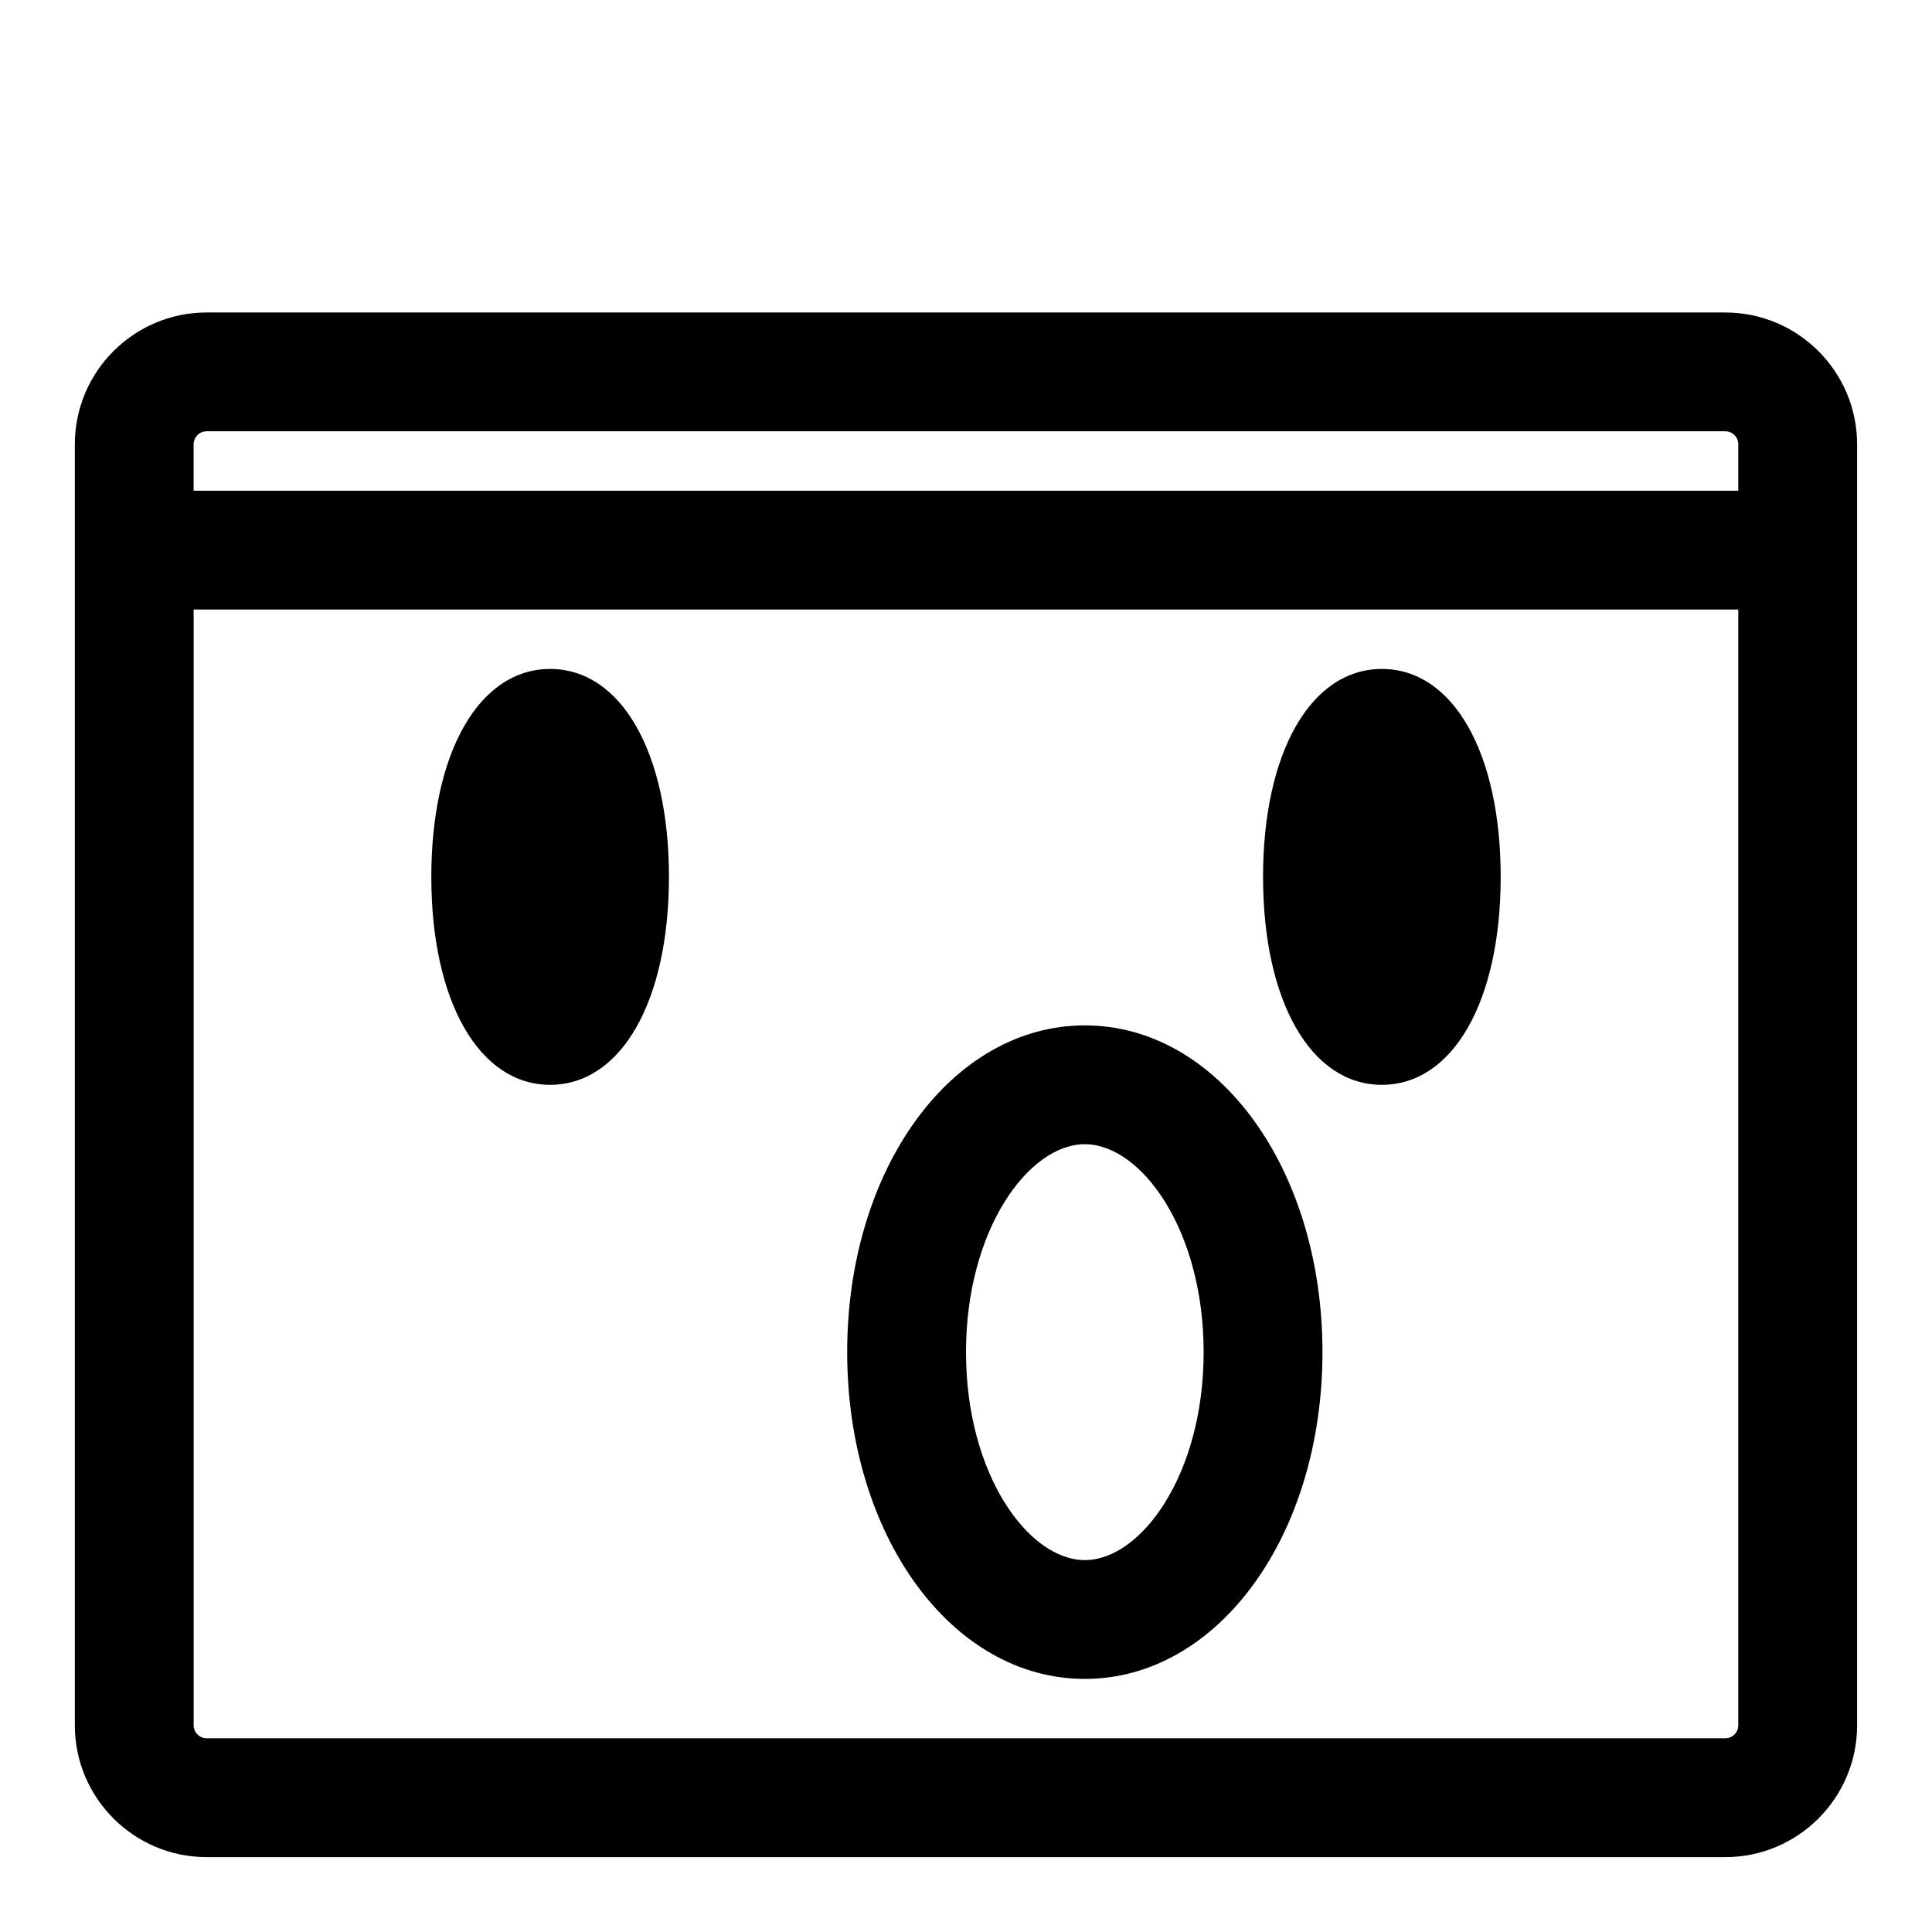
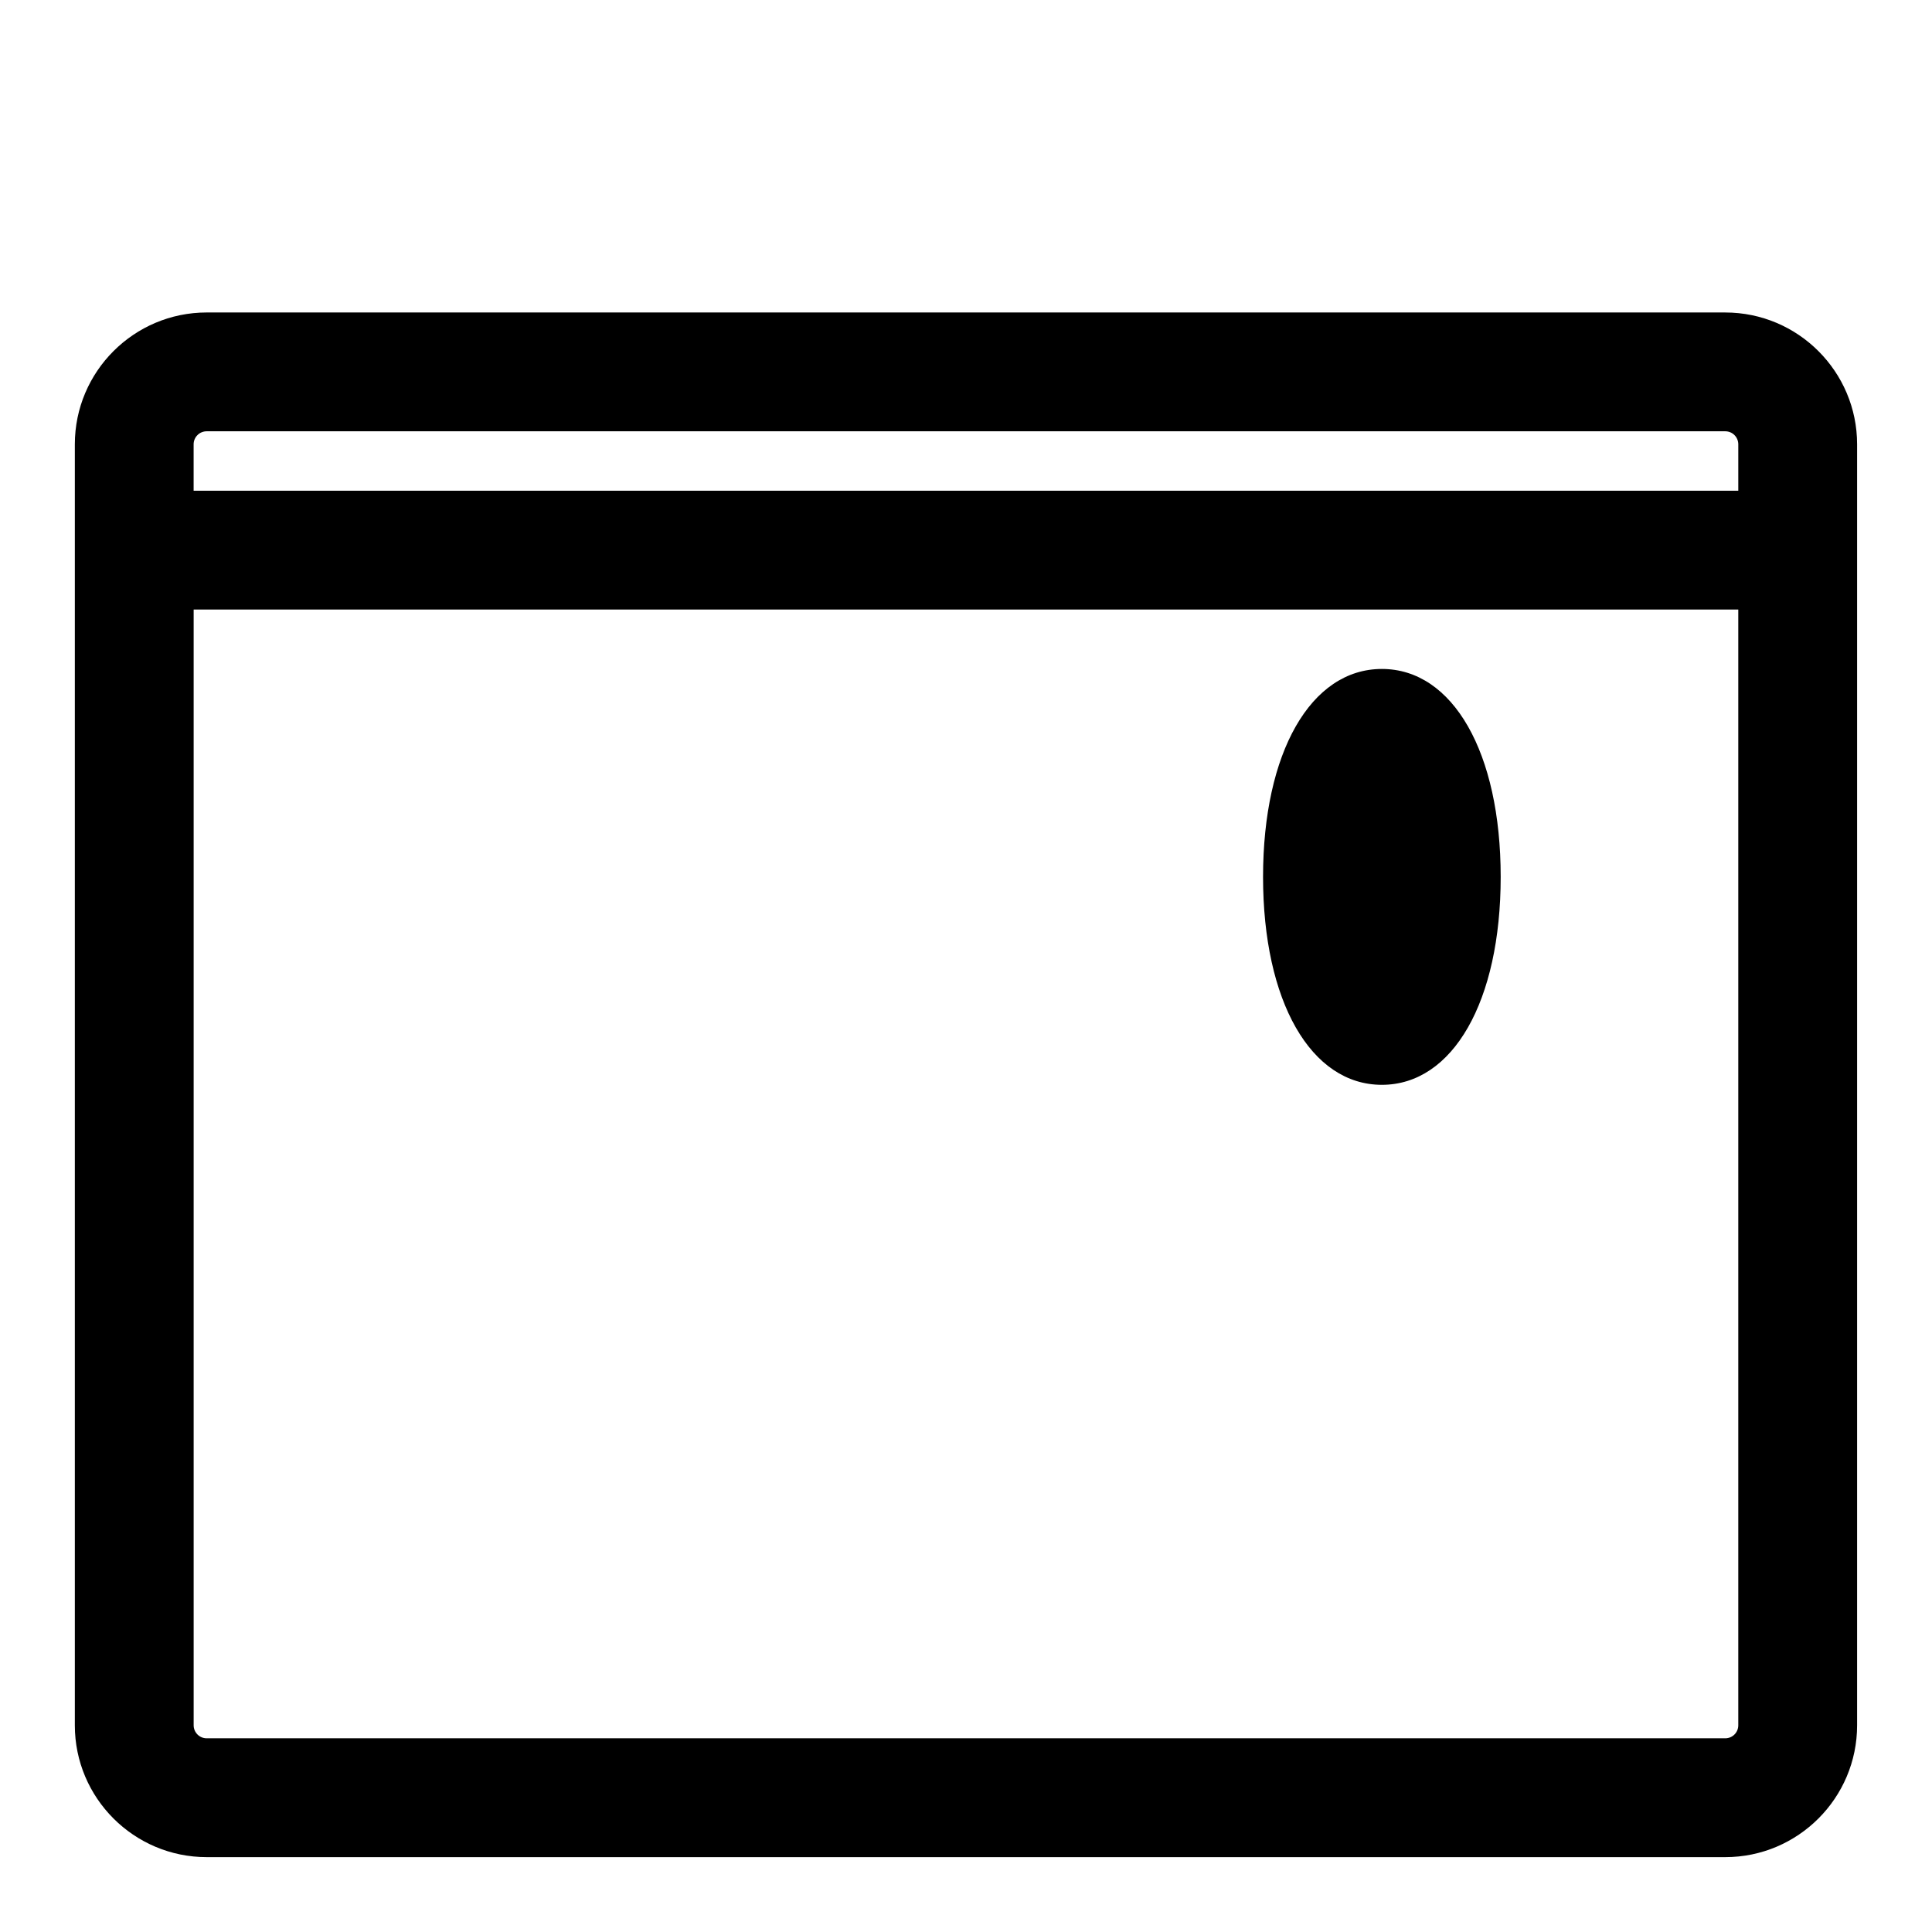
<svg xmlns="http://www.w3.org/2000/svg" fill="#000000" width="800px" height="800px" version="1.1" viewBox="144 144 512 512">
  <g>
    <path d="m601.22 226.81h-402.45c-19.27 0-34.938 15.668-34.938 34.938v339.49c0 19.254 15.668 34.922 34.938 34.922h402.46c19.254 0 34.922-15.668 34.922-34.938v-339.47c0-19.27-15.668-34.938-34.938-34.938zm-402.45 31.488h402.46c1.891 0 3.434 1.543 3.434 3.449v12.297h-409.35v-12.297c0-1.906 1.543-3.449 3.449-3.449zm402.45 346.37h-402.45c-1.906 0-3.449-1.543-3.449-3.449v-295.69h409.34v295.69c0.004 1.906-1.539 3.449-3.445 3.449z" />
-     <path d="m289.79 321.28c-18.828 0-31.488 22.137-31.488 55.105s12.66 55.105 31.488 55.105c18.828 0 31.488-22.137 31.488-55.105s-12.656-55.105-31.488-55.105z" />
    <path d="m510.21 321.28c-18.828 0-31.488 22.137-31.488 55.105s12.66 55.105 31.488 55.105 31.488-22.137 31.488-55.105-12.66-55.105-31.488-55.105z" />
-     <path d="m431.49 415.74c-35.312 0-62.977 38.039-62.977 86.594 0 48.555 27.664 86.594 62.977 86.594s62.977-38.039 62.977-86.594c-0.004-48.555-27.664-86.594-62.977-86.594zm0 141.7c-14.895 0-31.488-22.641-31.488-55.105 0-32.465 16.594-55.105 31.488-55.105s31.488 22.641 31.488 55.105c0 32.469-16.598 55.105-31.488 55.105z" />
  </g>
</svg>